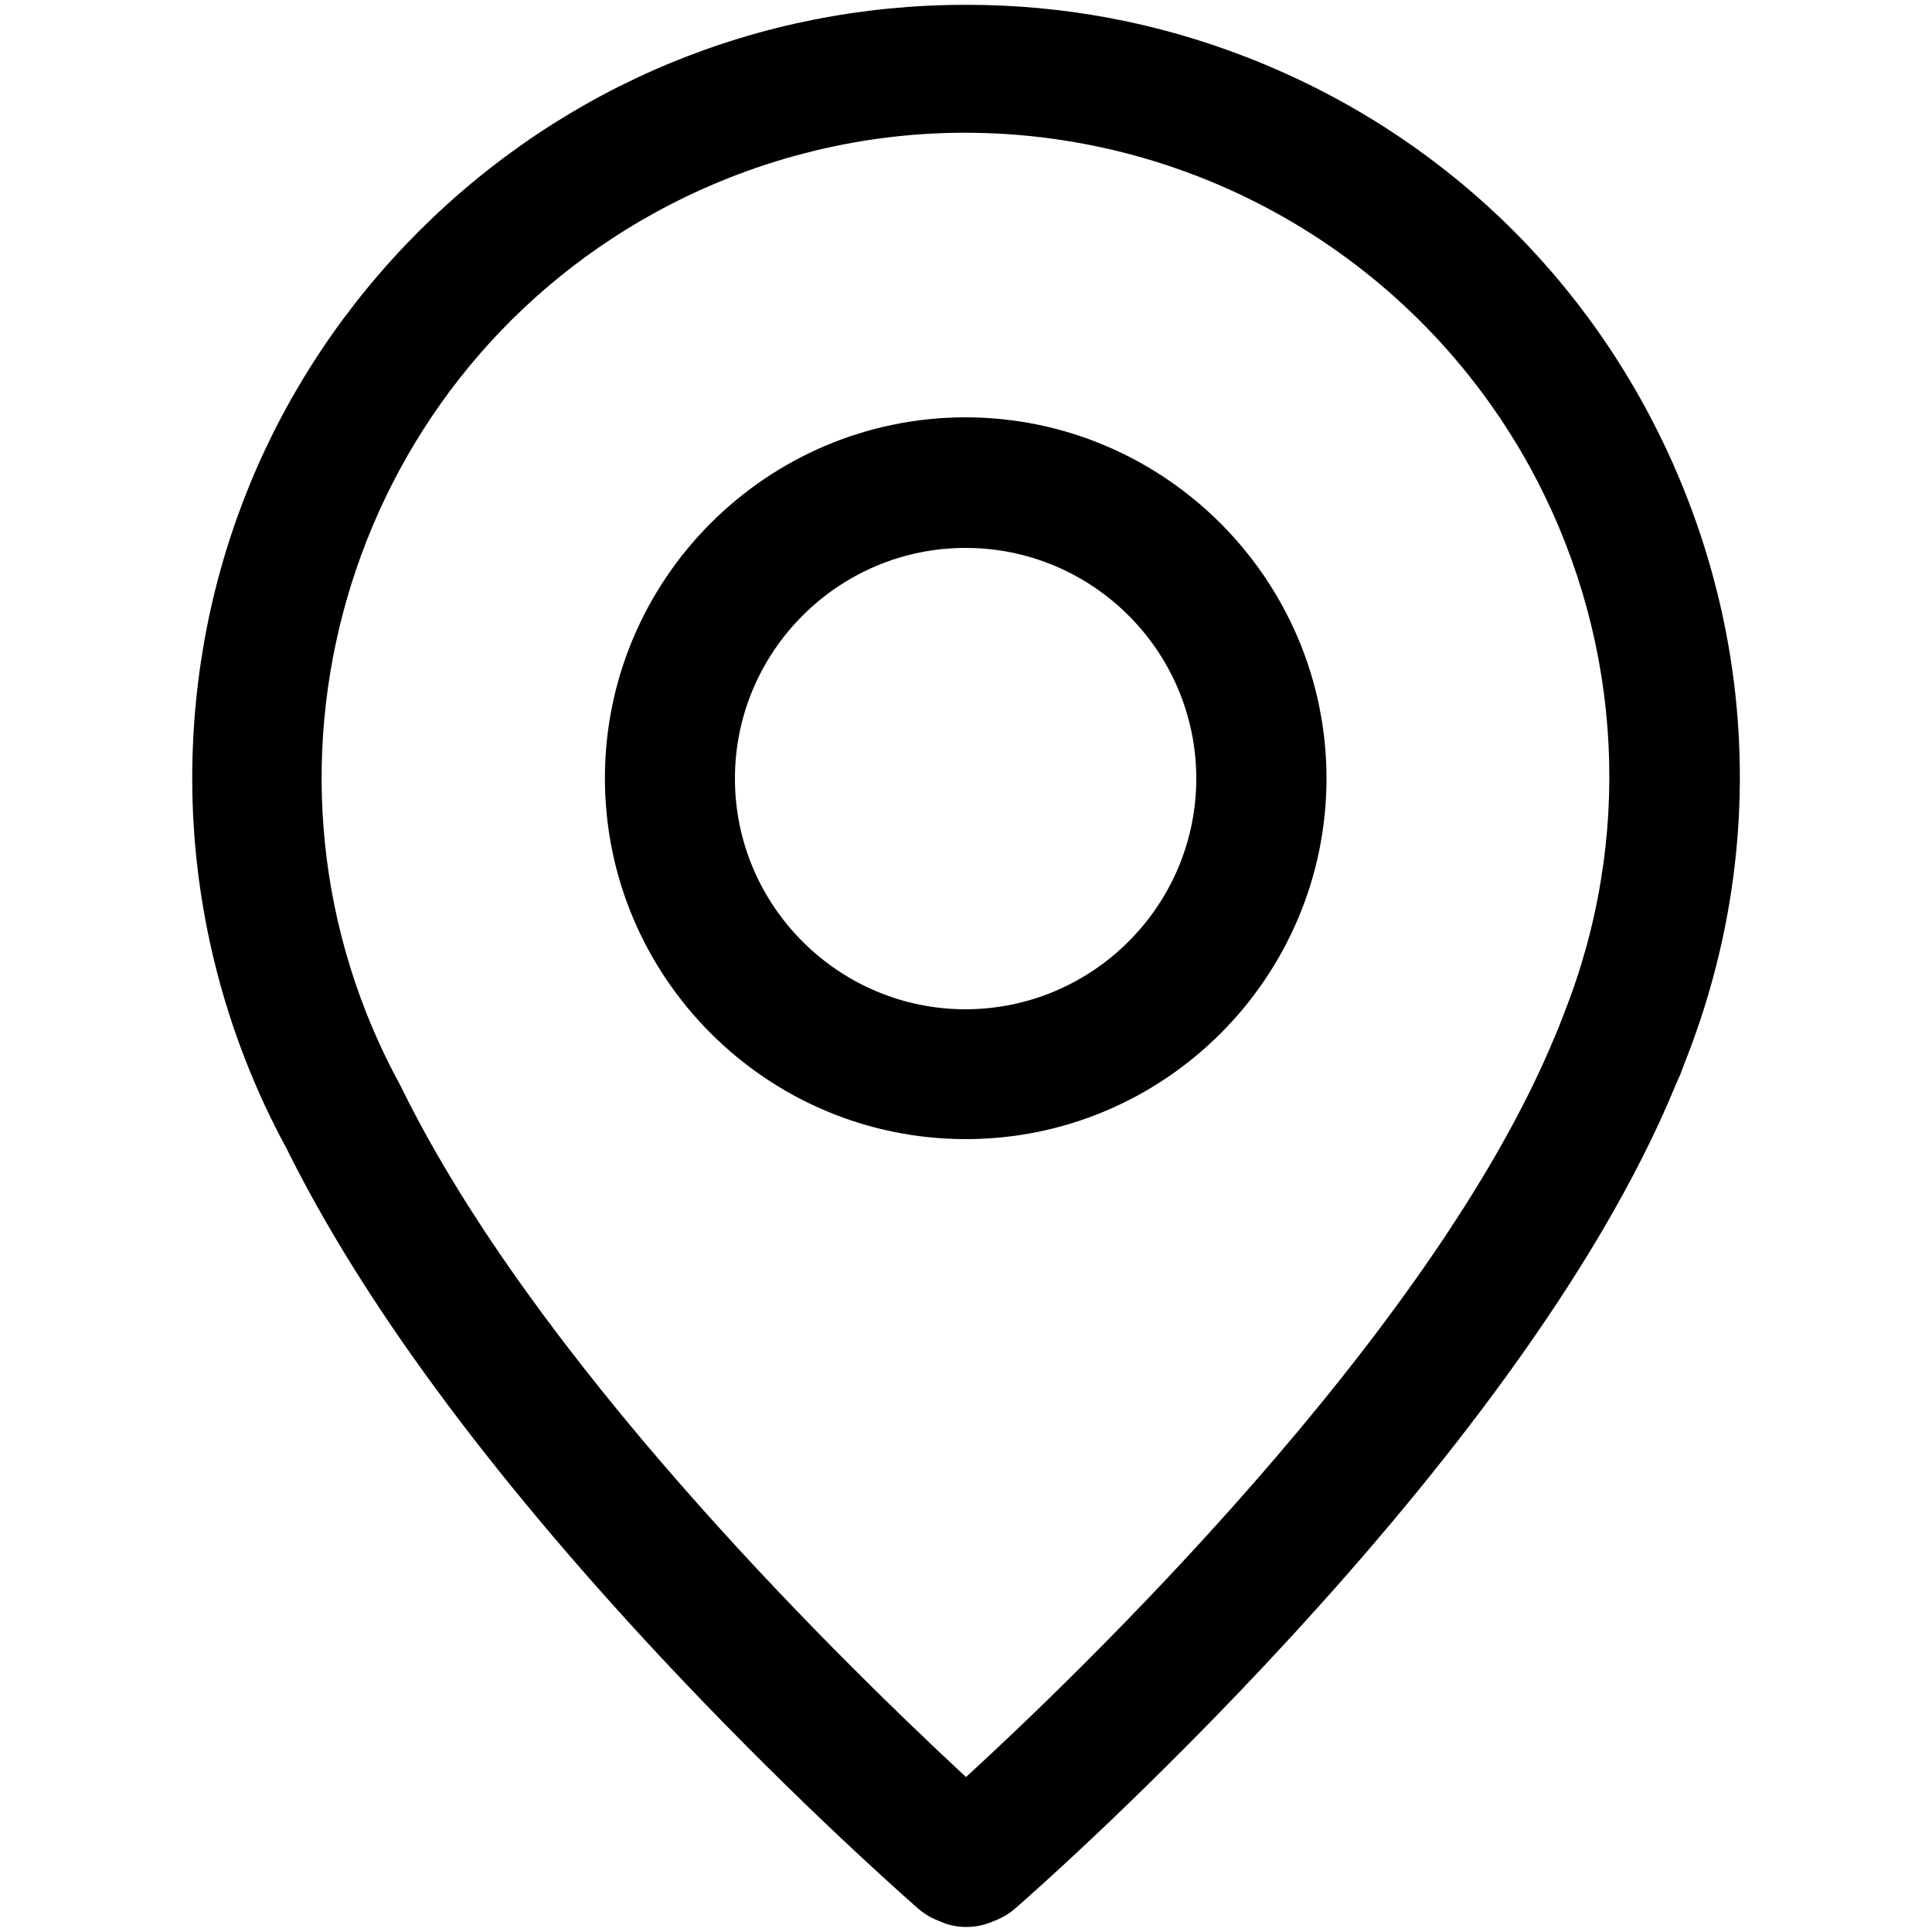
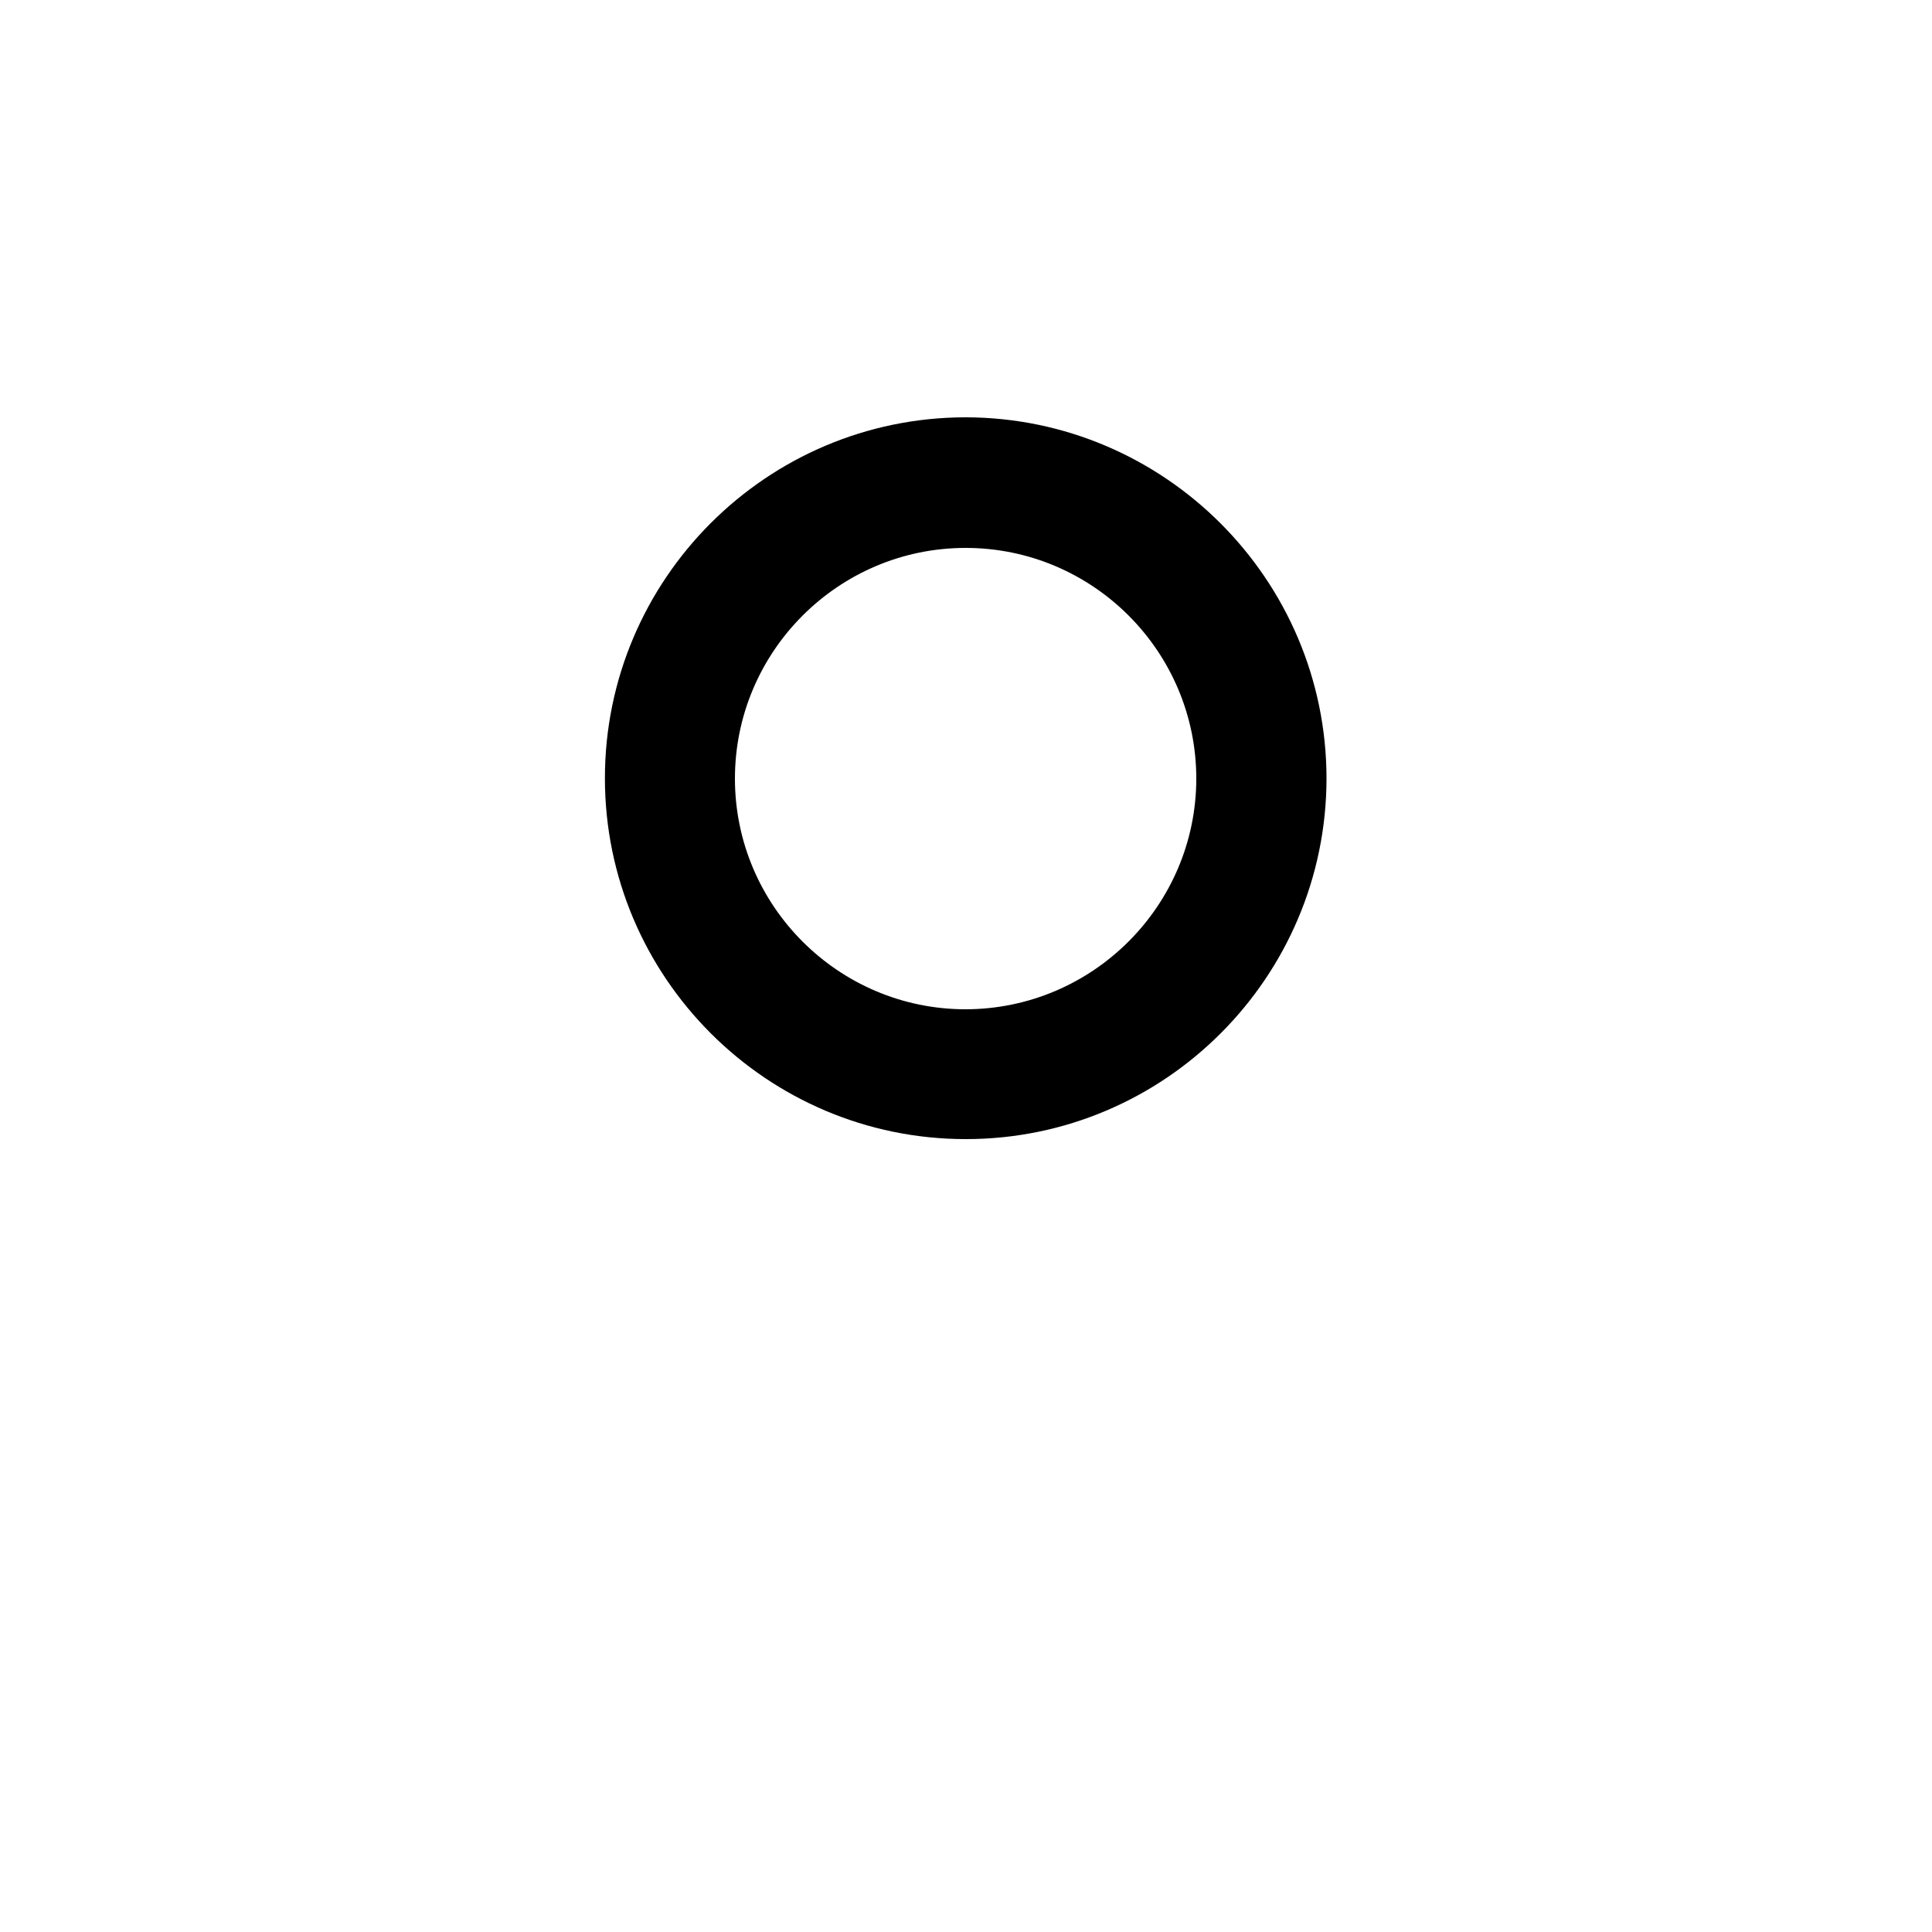
<svg xmlns="http://www.w3.org/2000/svg" version="1.1" id="Layer_2" x="0px" y="0px" viewBox="0 0 100 100" style="enable-background:new 0 0 100 100;" xml:space="preserve">
  <g>
-     <path d="M86.65,24.13c-4.3-9.77-12.15-17.29-22.1-21.16c-4.64-1.81-9.52-2.72-14.49-2.72l-0.08,0c-10.69,0-20.74,4.17-28.31,11.73   C14.11,19.55,9.95,29.6,9.95,40.29c0,6.67,1.69,13.29,4.88,19.15c3.88,7.85,10.38,16.69,19.33,26.29   c6.33,6.78,11.81,11.69,13.33,13.03c0.3,0.26,0.61,0.46,0.94,0.6l0.29,0.12c0.42,0.18,0.86,0.26,1.31,0.26s0.88-0.09,1.3-0.26   l0.29-0.12c0.36-0.15,0.67-0.35,0.94-0.59c1.05-0.91,26.01-22.8,34.15-42.56l0.2-0.46l0.02-0.04l0.02-0.04l0.37-0.97   C91.18,44.77,90.95,33.91,86.65,24.13z M20.82,56.38l-0.02-0.05l-0.02-0.04c-8.87-16.09-2.99-36.4,13.1-45.27   c4.92-2.71,10.47-4.15,16.05-4.15c12.16,0,23.35,6.61,29.22,17.24c4.66,8.46,5.43,18.44,2.13,27.49l-0.26,0.69l-0.34,0.88   l-0.19,0.45C74.07,69.2,55.47,86.97,50,91.98C42.52,85.03,27.63,70.2,20.82,56.38z" />
    <path d="M68.66,40.29C68.65,30,60.28,21.62,49.99,21.6h0h0c-10.3,0-18.68,8.38-18.68,18.68c0,10.3,8.38,18.68,18.68,18.68   C60.28,58.96,68.65,50.59,68.66,40.29z M49.98,52.24c-6.58,0-11.94-5.36-11.94-11.94c0-6.58,5.36-11.94,11.94-11.94   c6.58,0,11.93,5.35,11.94,11.93C61.92,46.87,56.56,52.23,49.98,52.24z" />
  </g>
</svg>